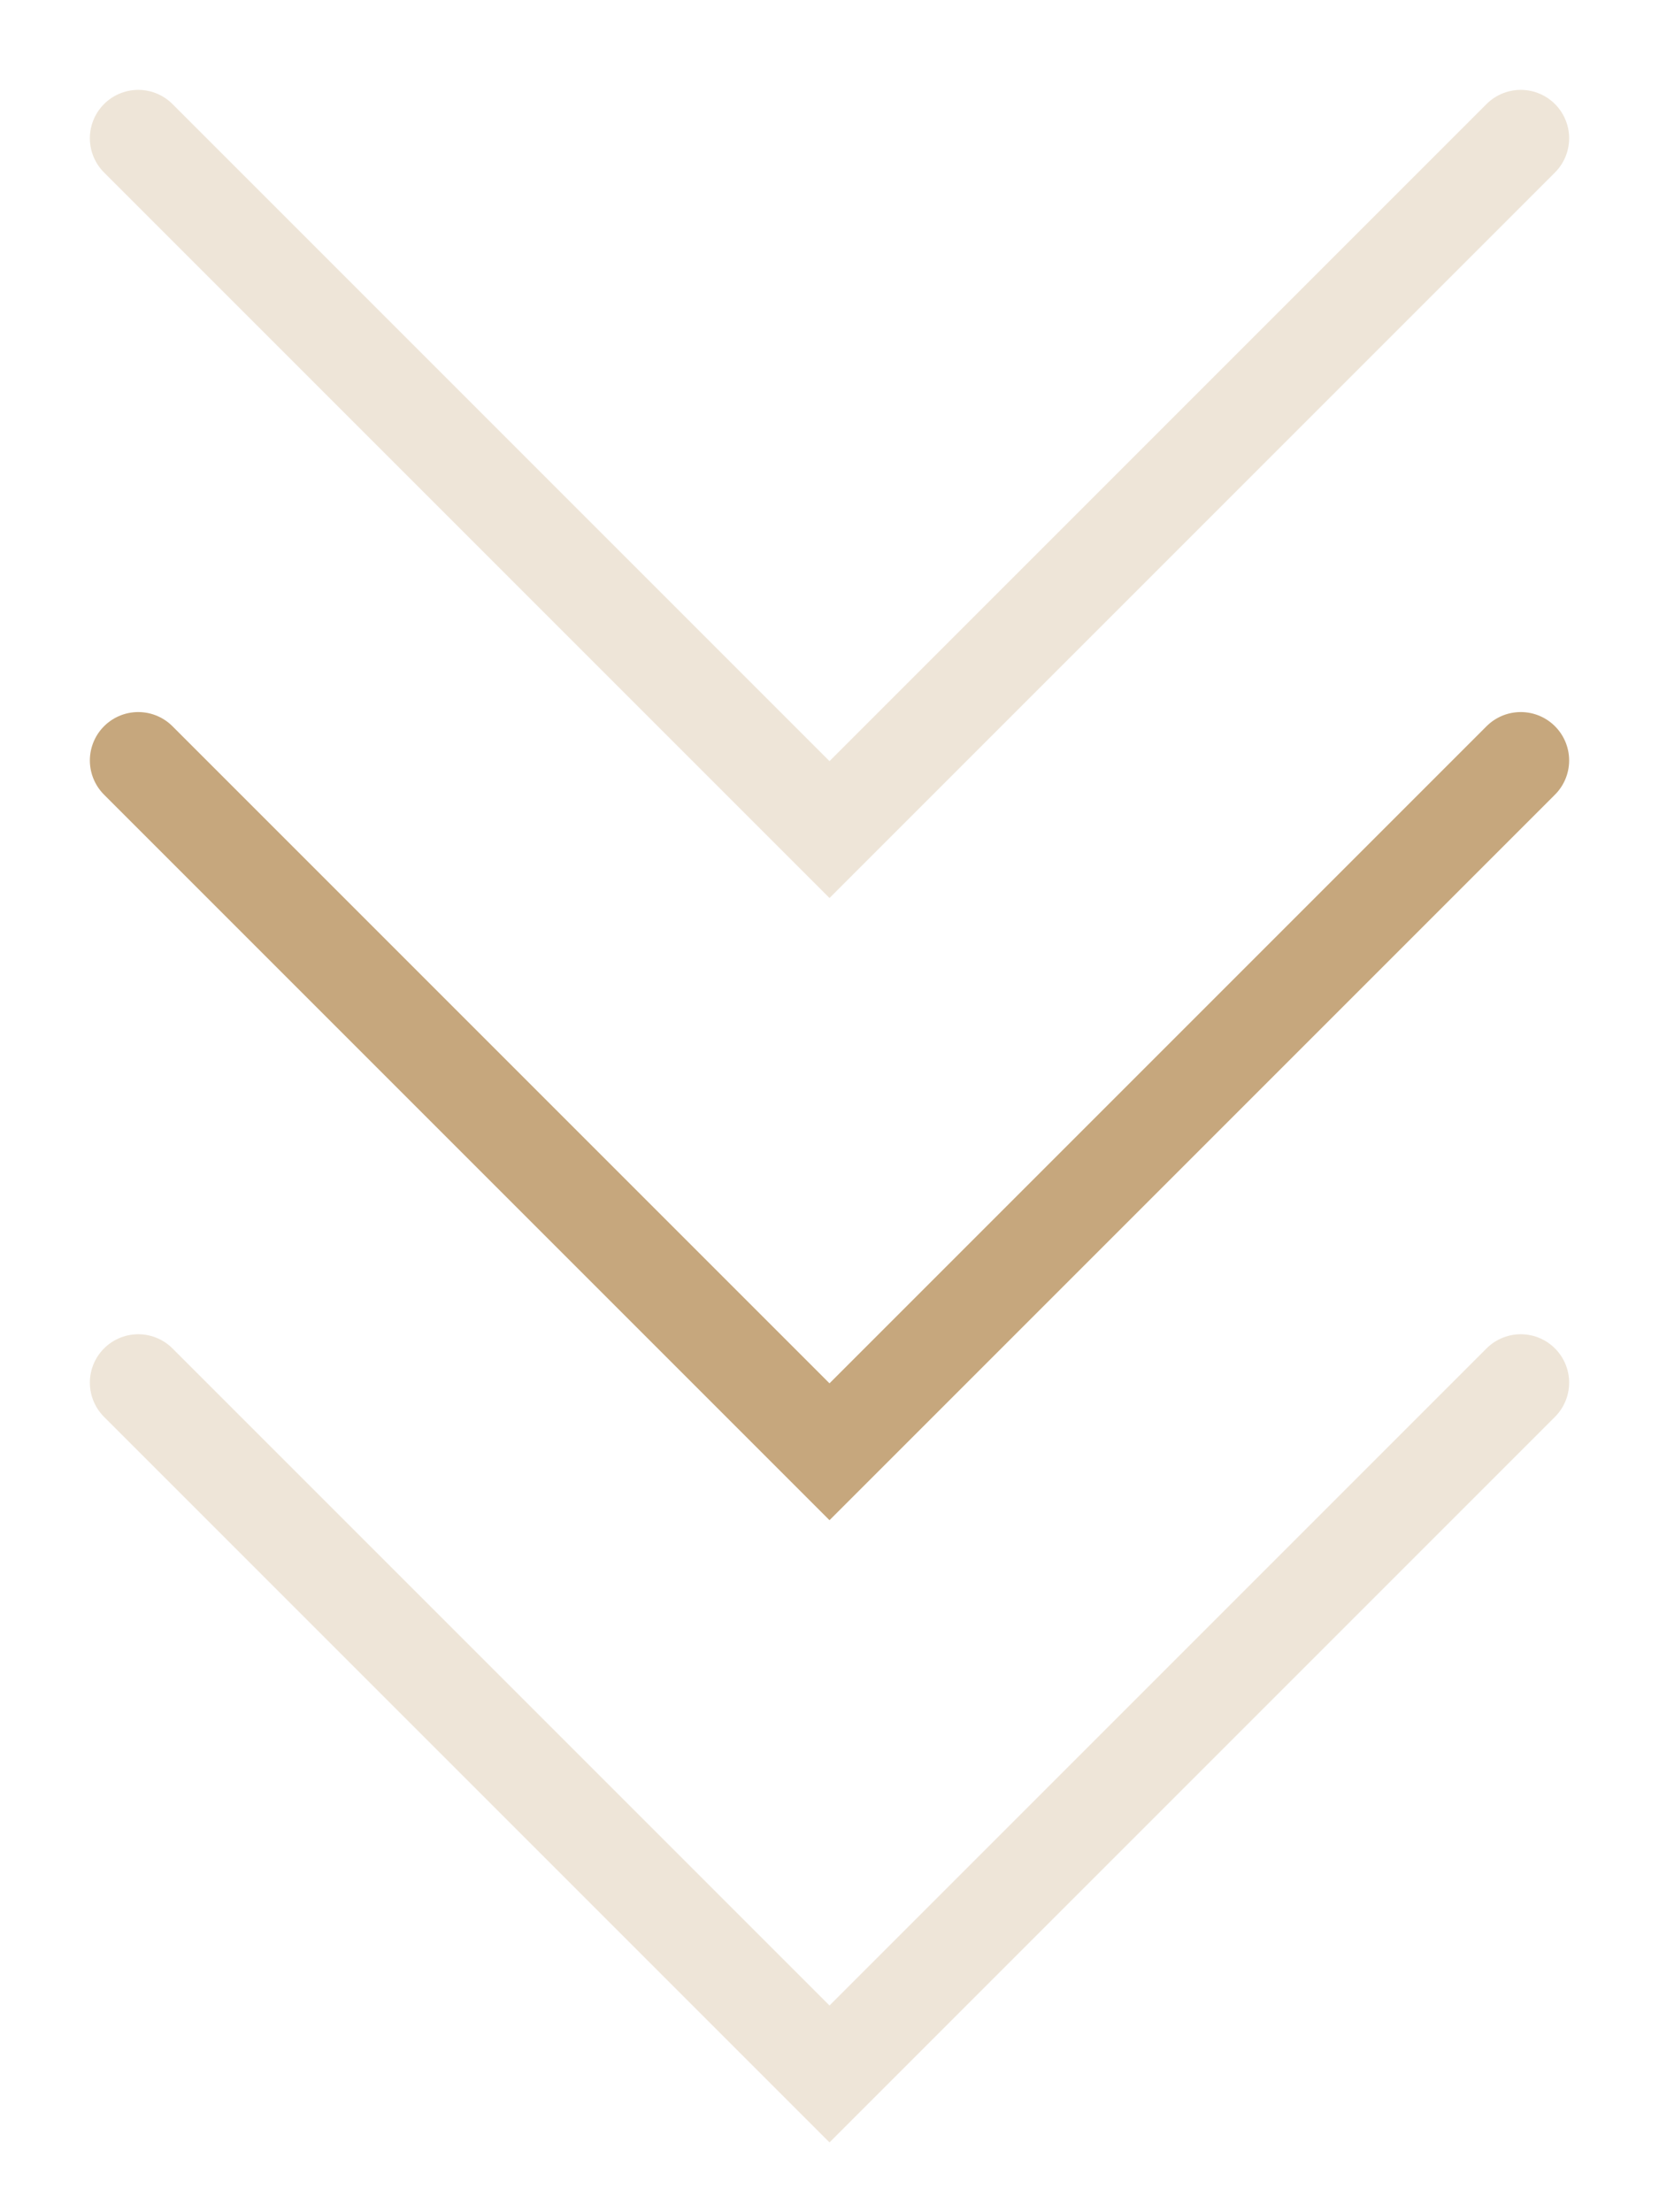
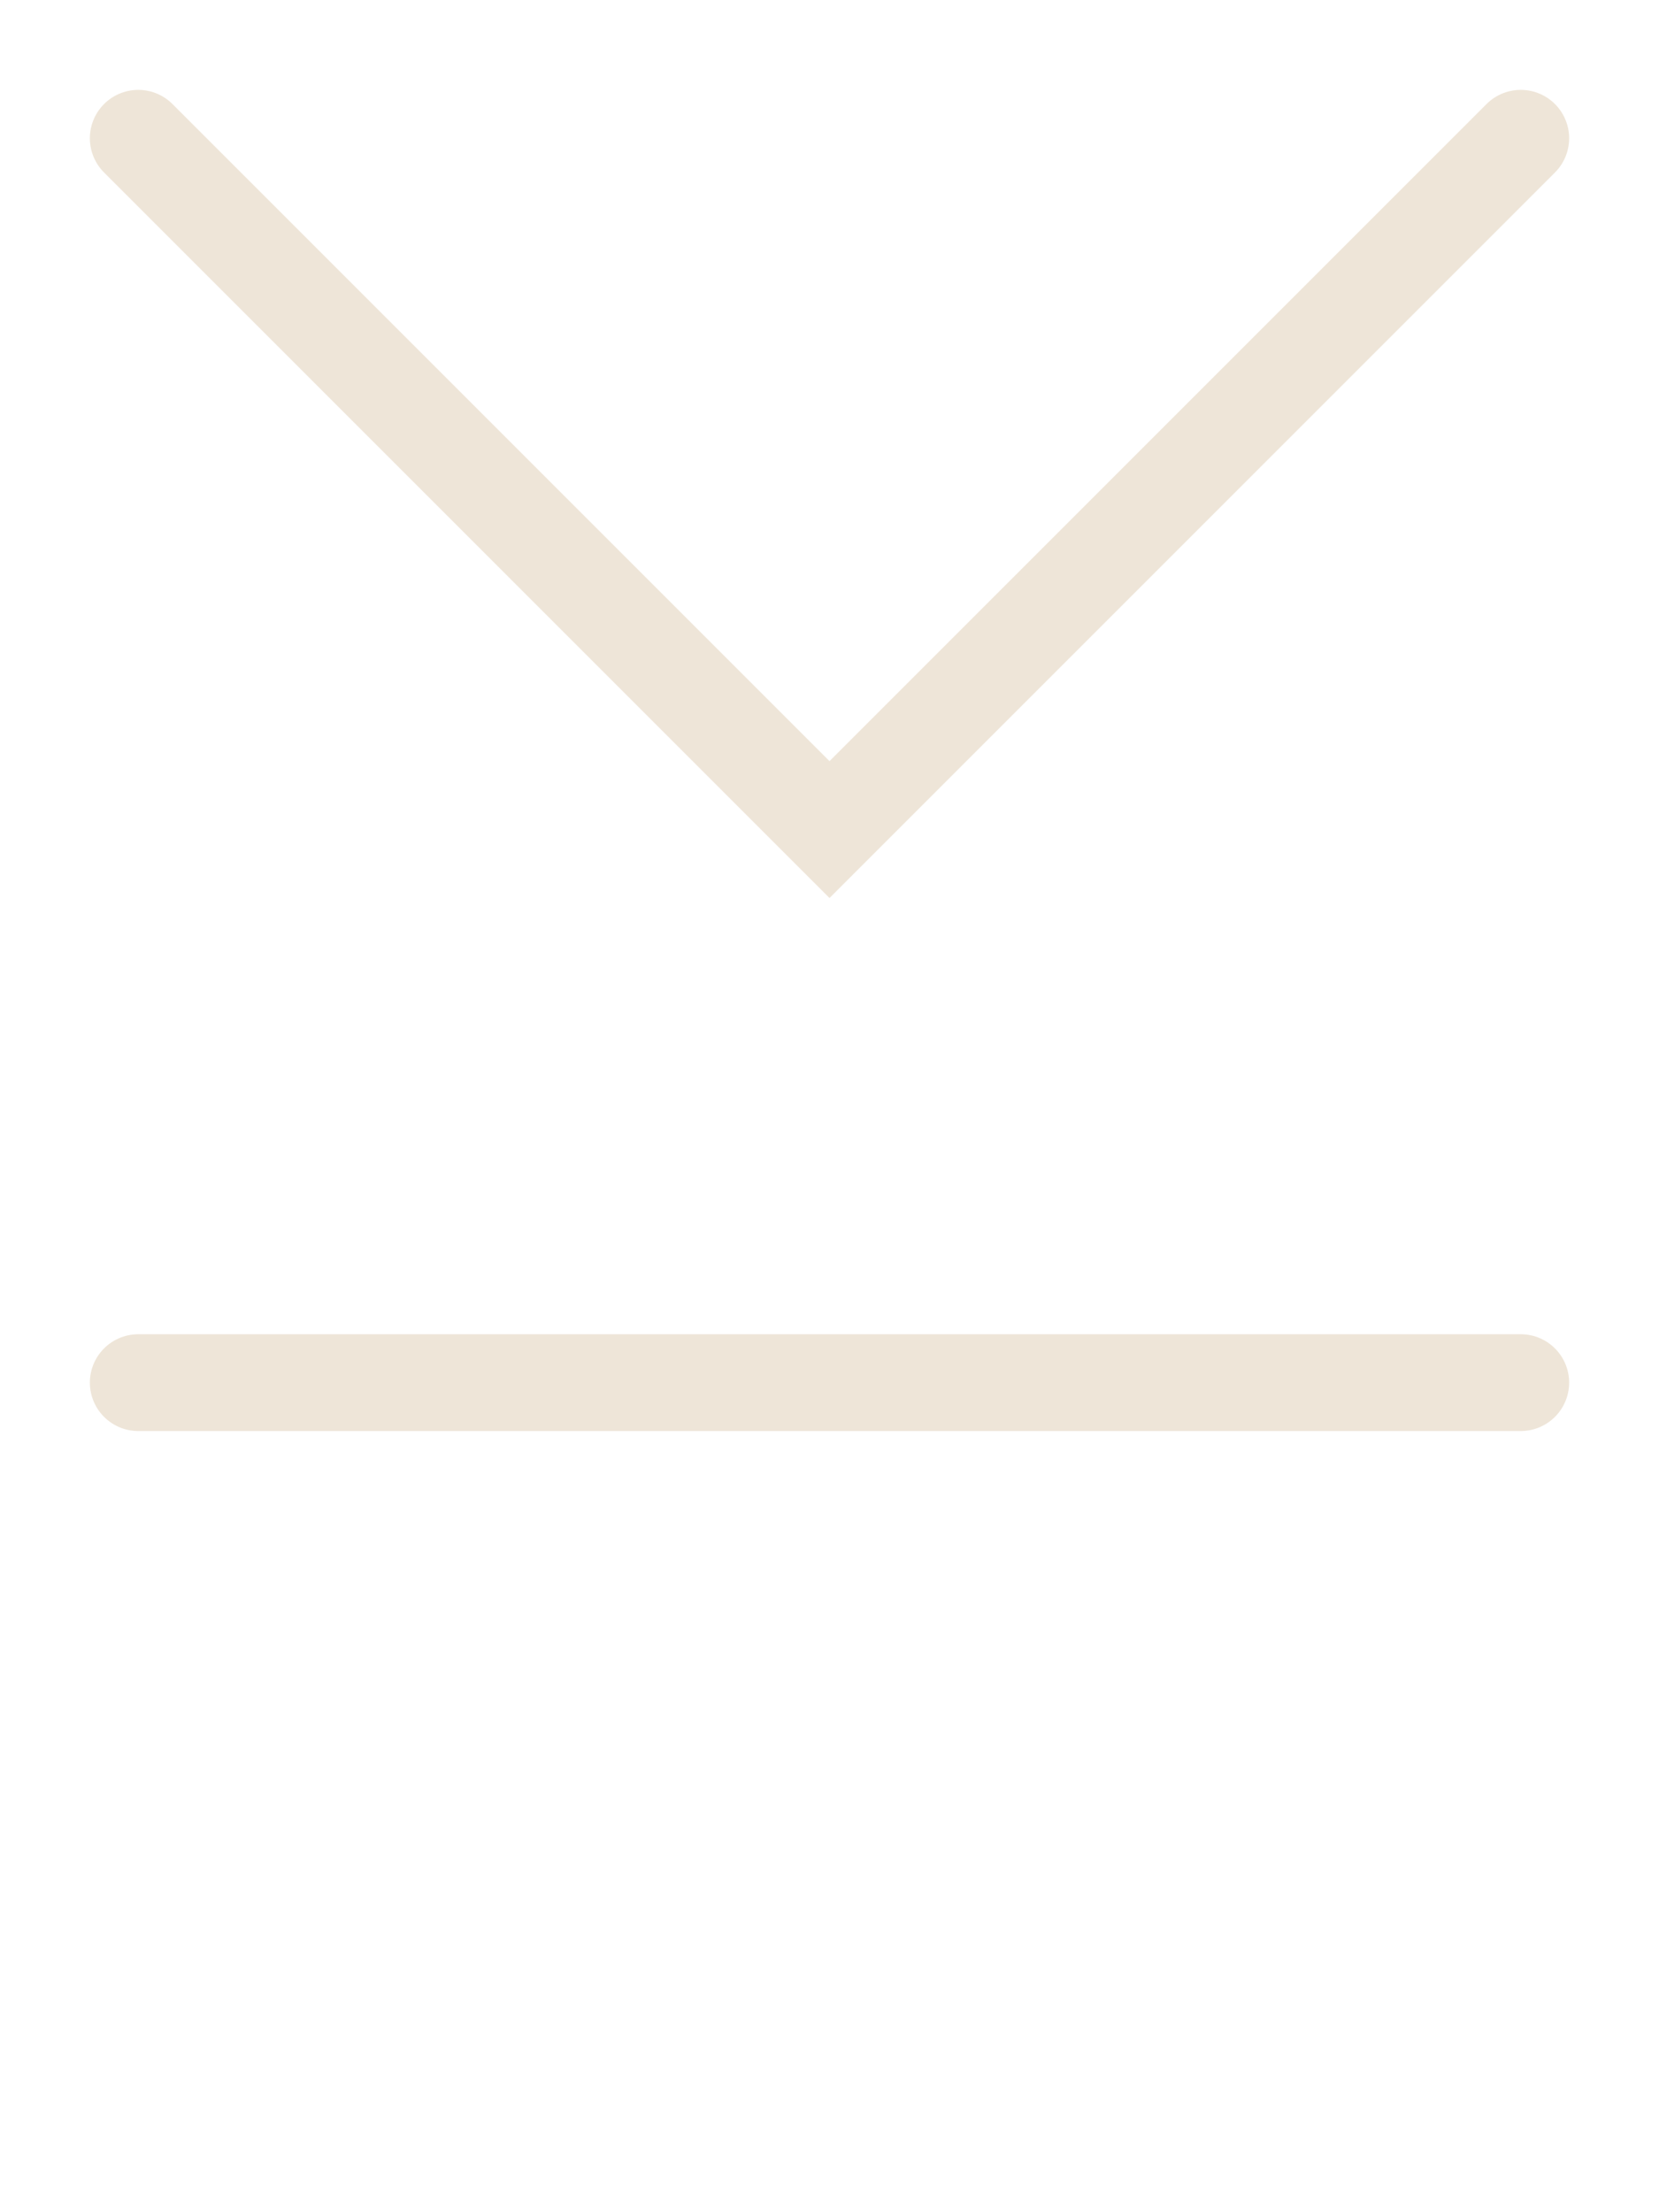
<svg xmlns="http://www.w3.org/2000/svg" width="12" height="16" viewBox="0 0 12 16" fill="none">
  <path d="M1 1L6 6L11 1" stroke="#C6A77D" stroke-opacity="0.3" stroke-width="0.7" stroke-linecap="round" />
-   <path d="M1 10L6 15L11 10" stroke="#C6A77D" stroke-opacity="0.3" stroke-width="0.7" stroke-linecap="round" />
-   <path d="M1 5.5L6 10.5L11 5.5" stroke="#C6A77D" stroke-width="0.7" stroke-linecap="round" />
+   <path d="M1 10L11 10" stroke="#C6A77D" stroke-opacity="0.3" stroke-width="0.7" stroke-linecap="round" />
</svg>